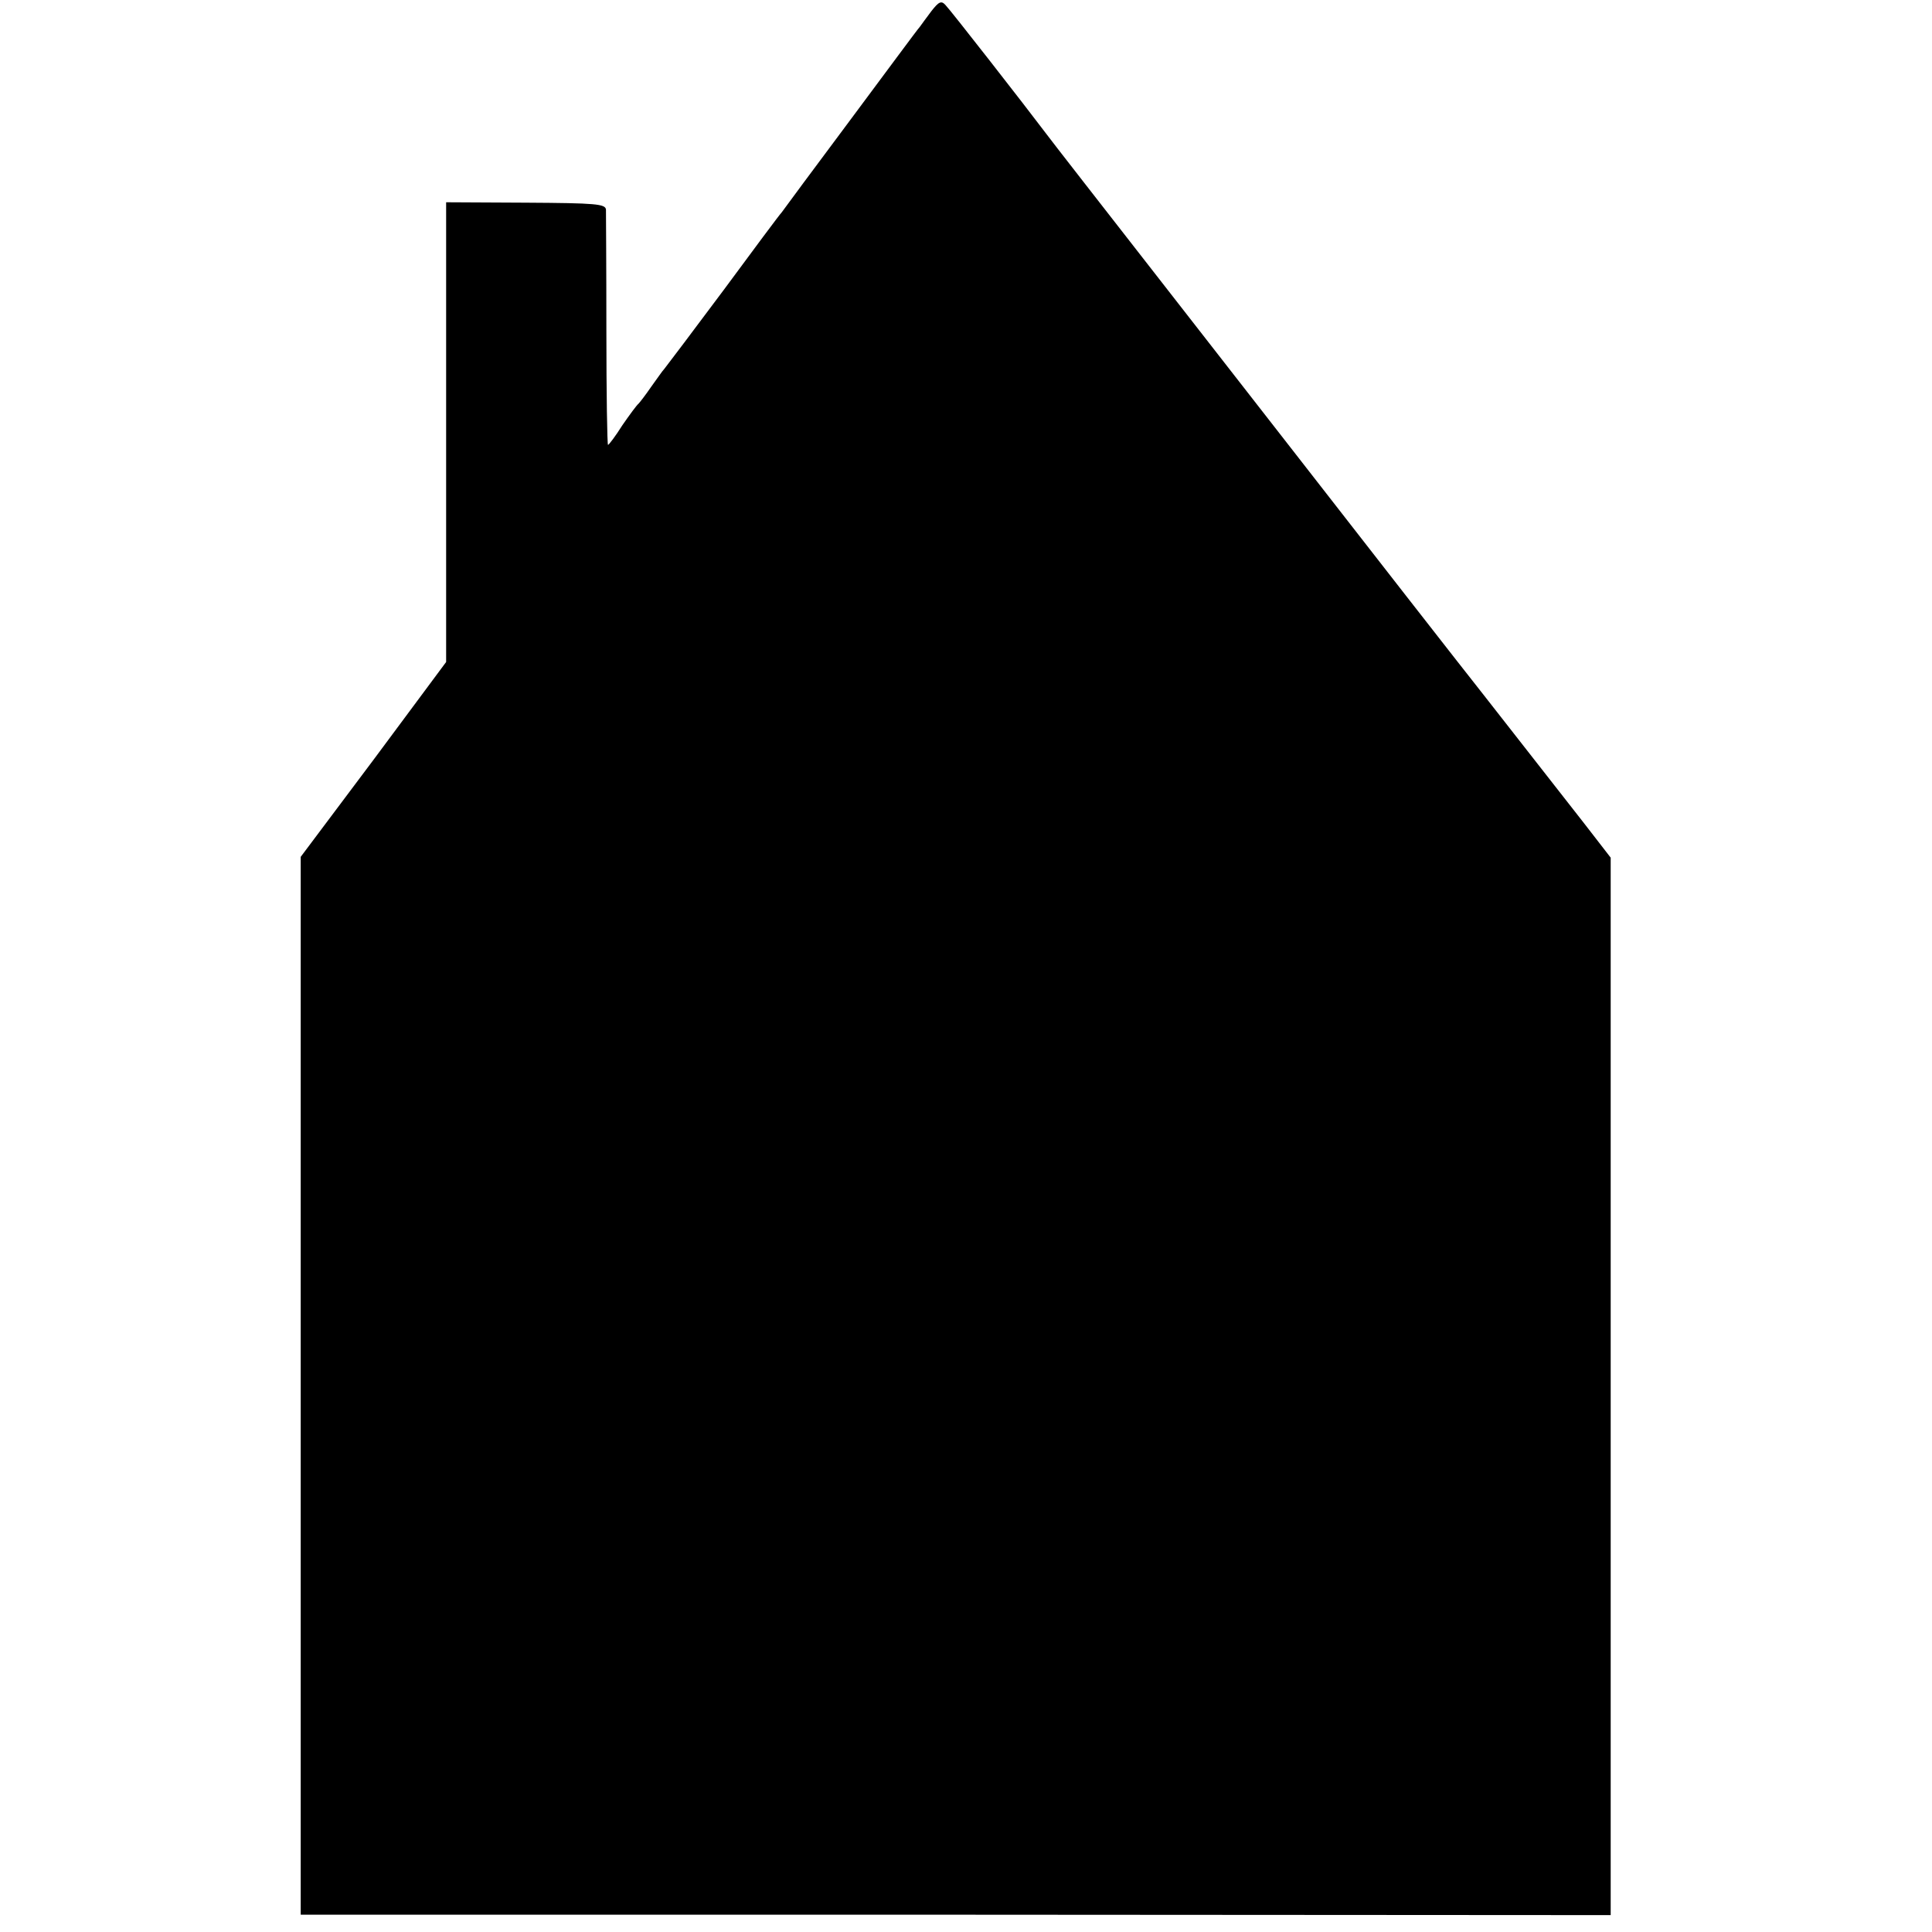
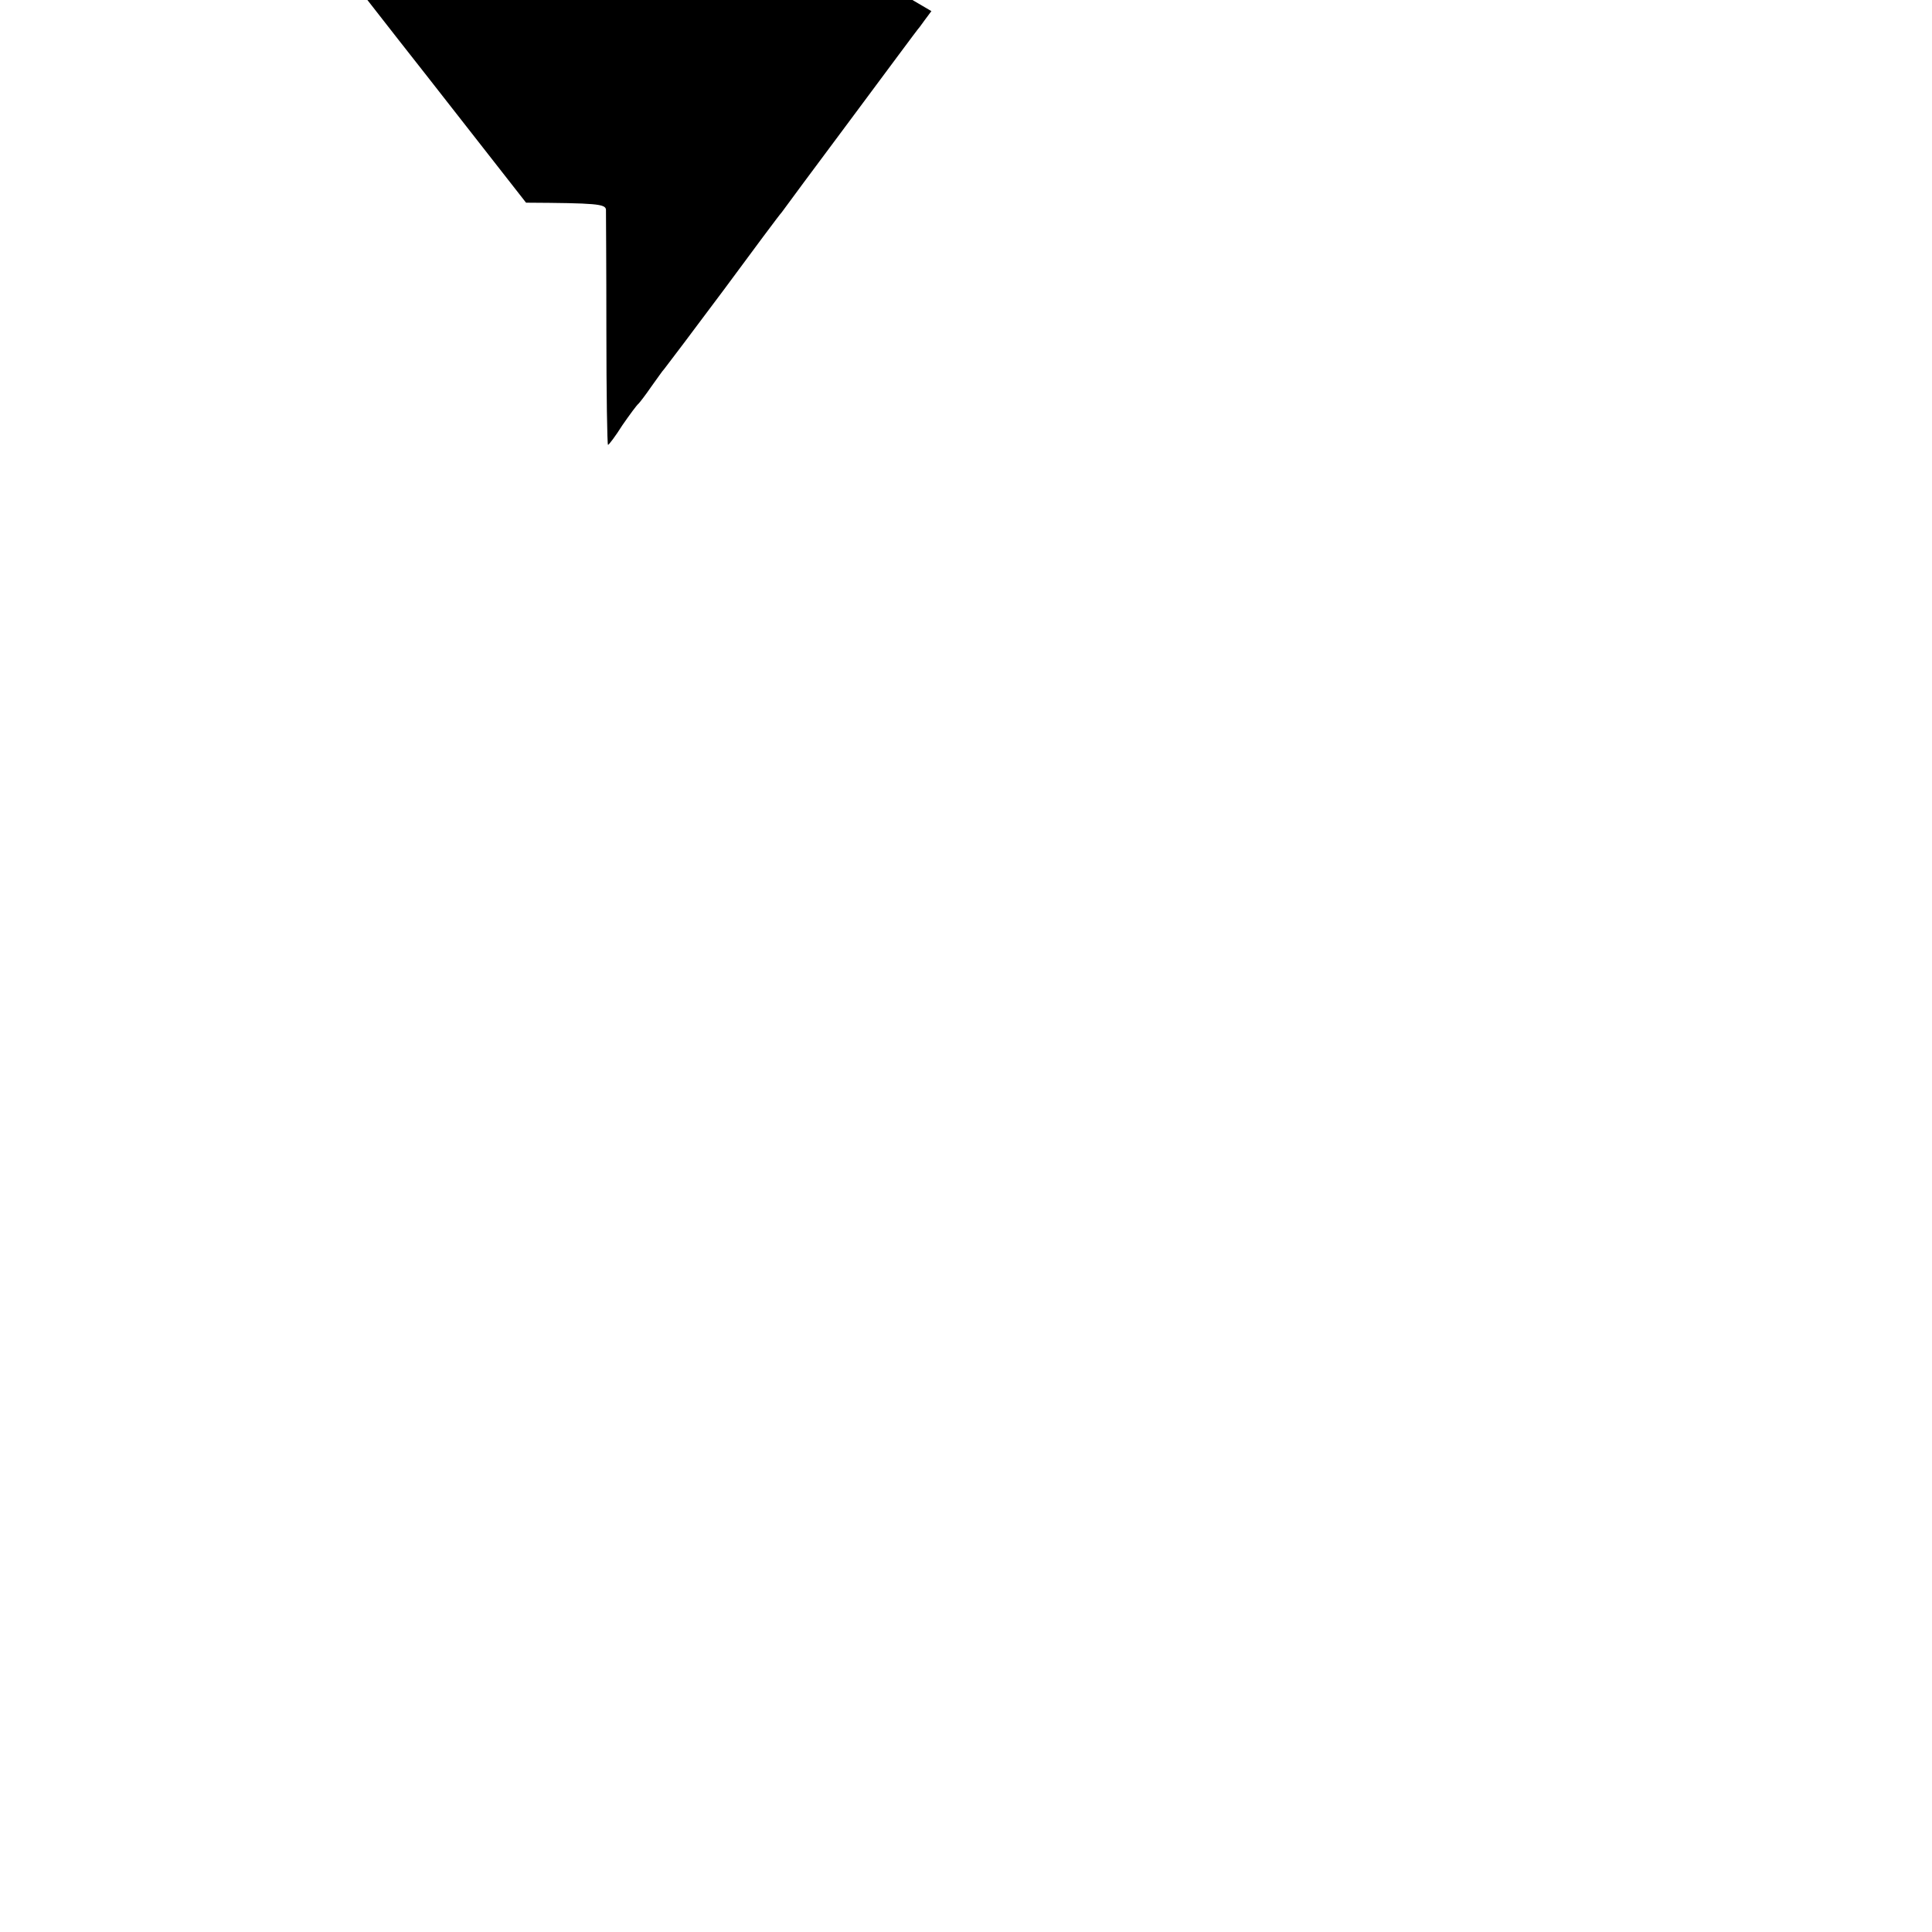
<svg xmlns="http://www.w3.org/2000/svg" version="1.0" width="469pt" height="469pt" viewBox="0 0 469 469" preserveAspectRatio="xMidYMid meet">
  <g transform="translate(0,469) scale(0.1,-0.1)" fill="#000000" stroke="none">
-     <path d="M2261 4663 c-11 -15 -24 -32 -28 -38 -5 -5 -80 -107 -168 -225 -88 -118 -163 -219 -167 -225 -5 -5 -69 -91 -142 -190 -74 -99 -138 -184 -143 -190 -5 -5 -19 -26 -33 -45 -13 -19 -27 -37 -30 -40 -4 -3 -21 -26 -39 -52 -17 -27 -33 -48 -35 -48 -2 0 -4 125 -4 278 0 152 -1 284 -1 293 -1 14 -24 16 -194 17 l-194 1 0 -558 0 -558 -176 -237 -177 -236 0 -1284 0 -1284 1590 0 1590 -1 0 1284 0 1283 -65 84 c-125 160 -152 194 -241 308 -50 63 -284 363 -519 665 -509 653 -513 658 -545 700 -52 69 -233 301 -245 313 -10 11 -16 8 -34 -15z" />
+     <path d="M2261 4663 c-11 -15 -24 -32 -28 -38 -5 -5 -80 -107 -168 -225 -88 -118 -163 -219 -167 -225 -5 -5 -69 -91 -142 -190 -74 -99 -138 -184 -143 -190 -5 -5 -19 -26 -33 -45 -13 -19 -27 -37 -30 -40 -4 -3 -21 -26 -39 -52 -17 -27 -33 -48 -35 -48 -2 0 -4 125 -4 278 0 152 -1 284 -1 293 -1 14 -24 16 -194 17 c-125 160 -152 194 -241 308 -50 63 -284 363 -519 665 -509 653 -513 658 -545 700 -52 69 -233 301 -245 313 -10 11 -16 8 -34 -15z" />
  </g>
</svg>